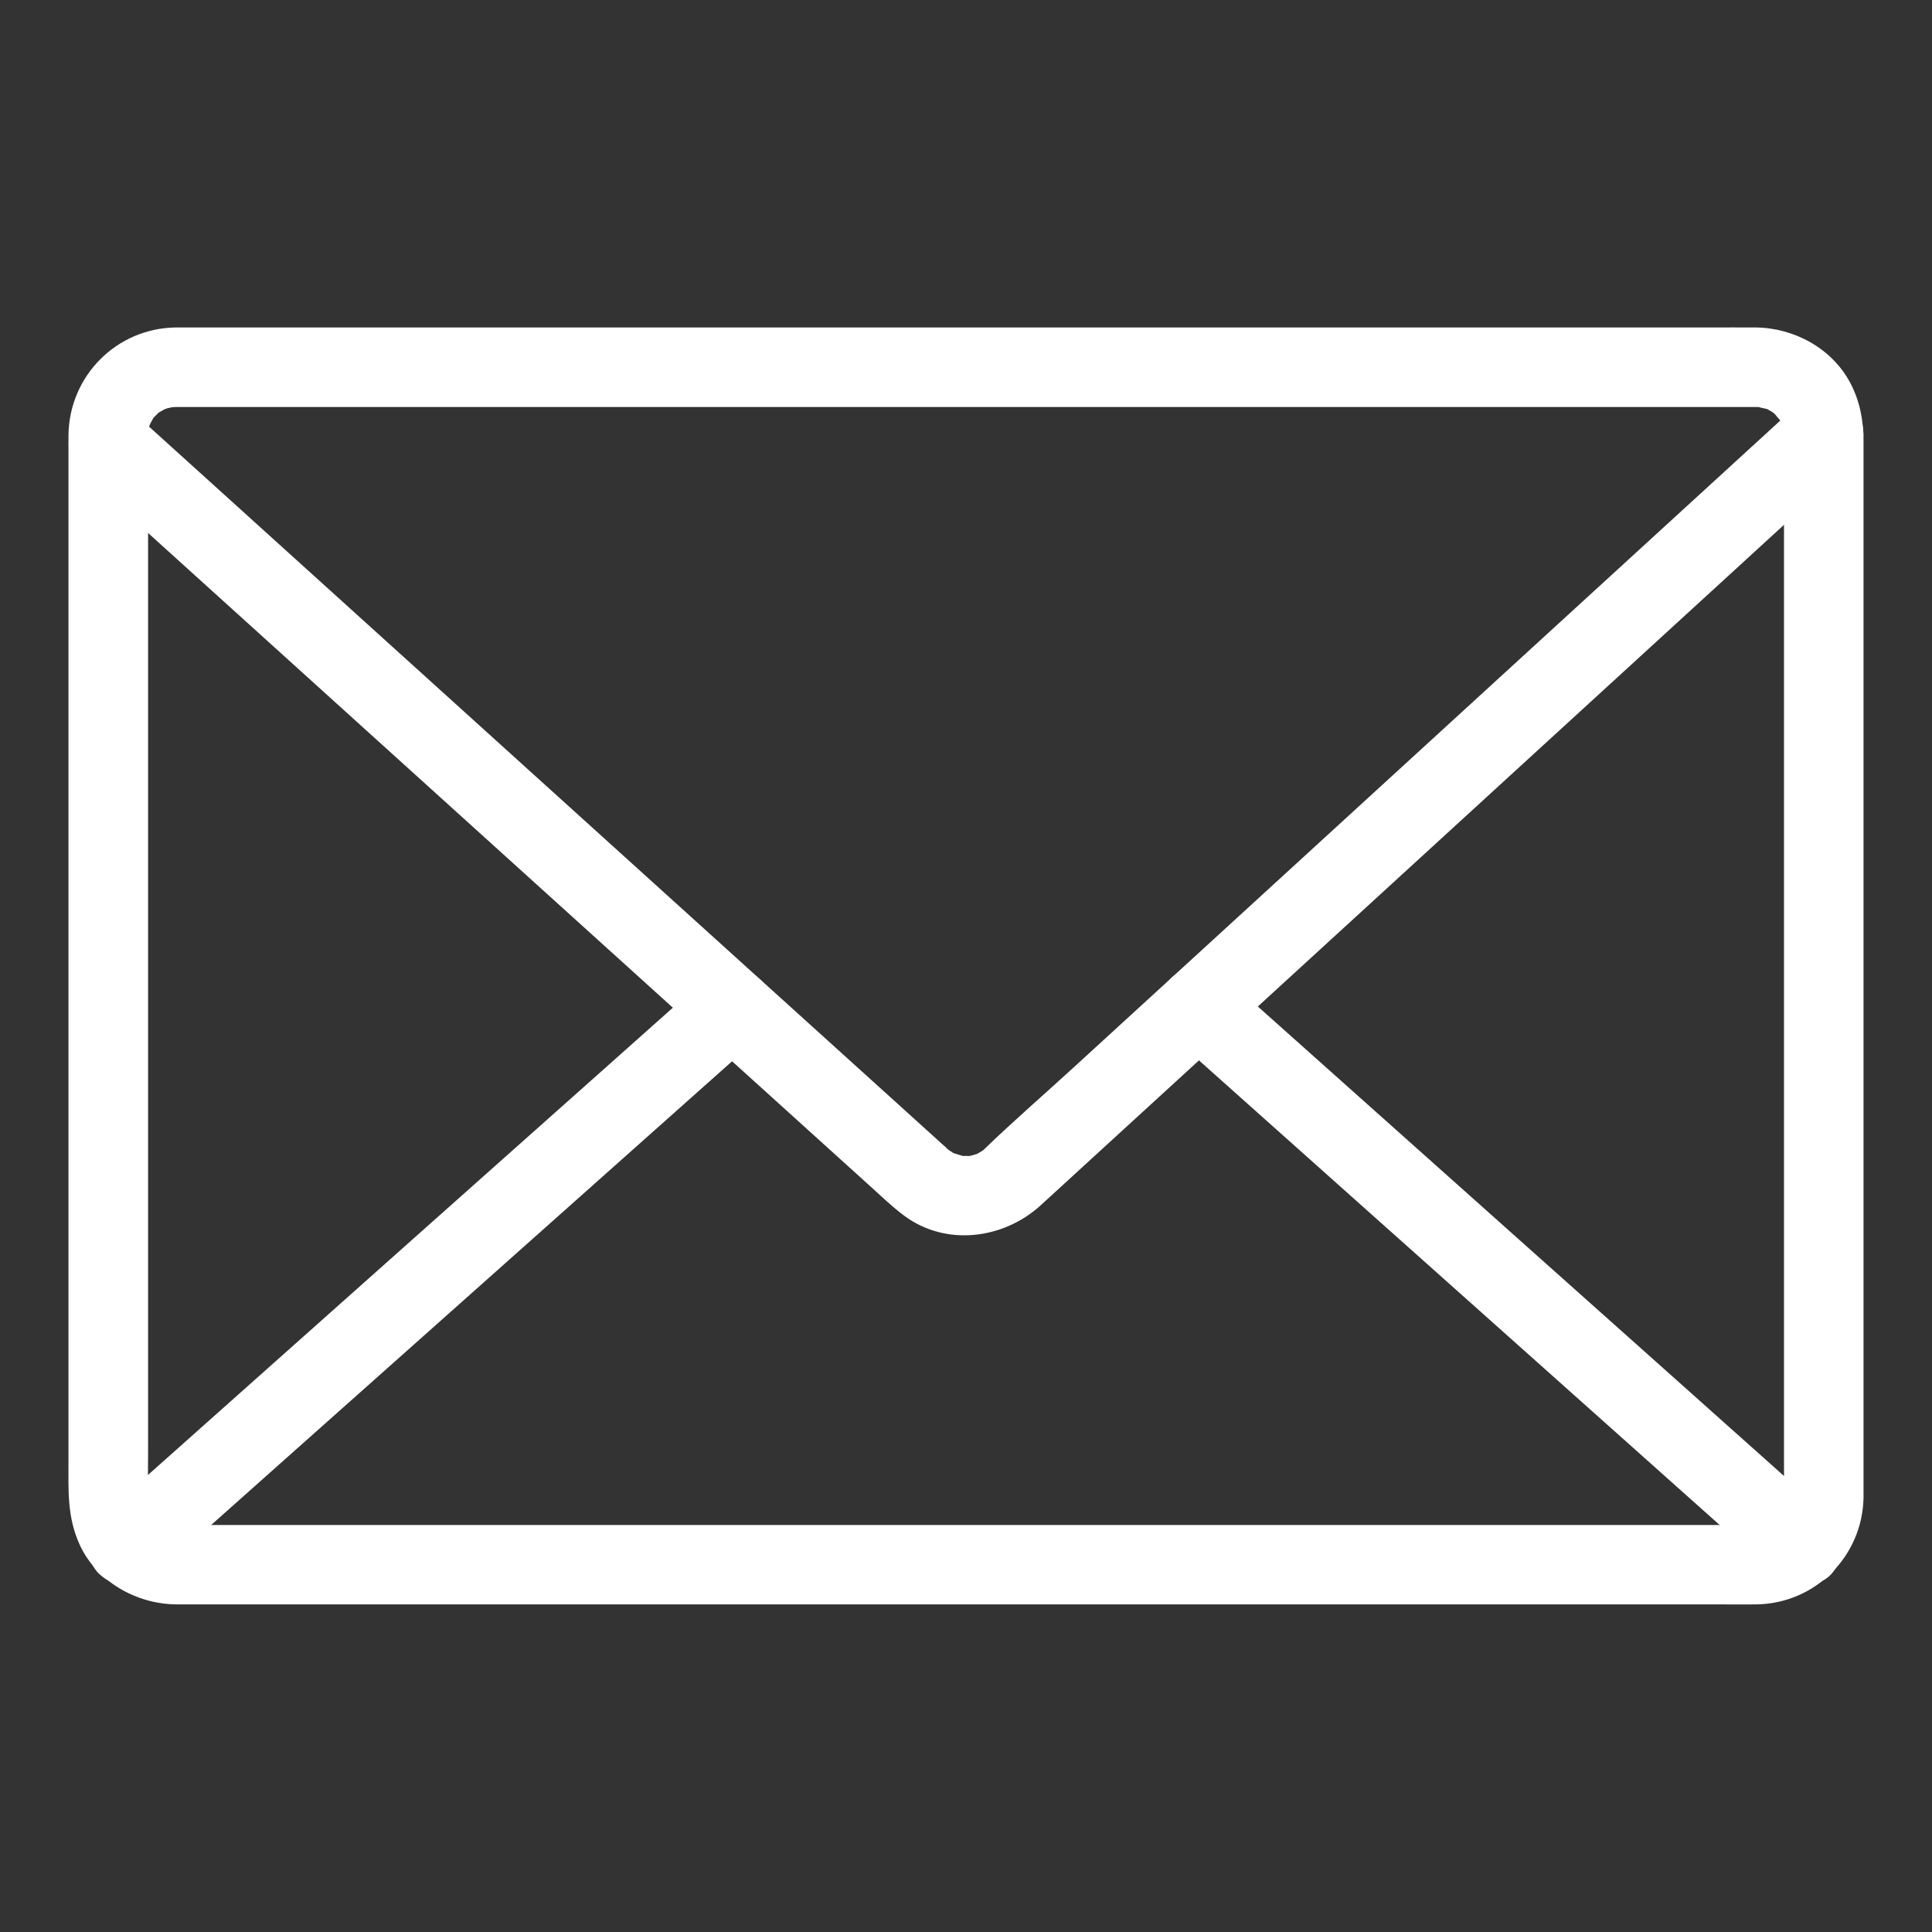
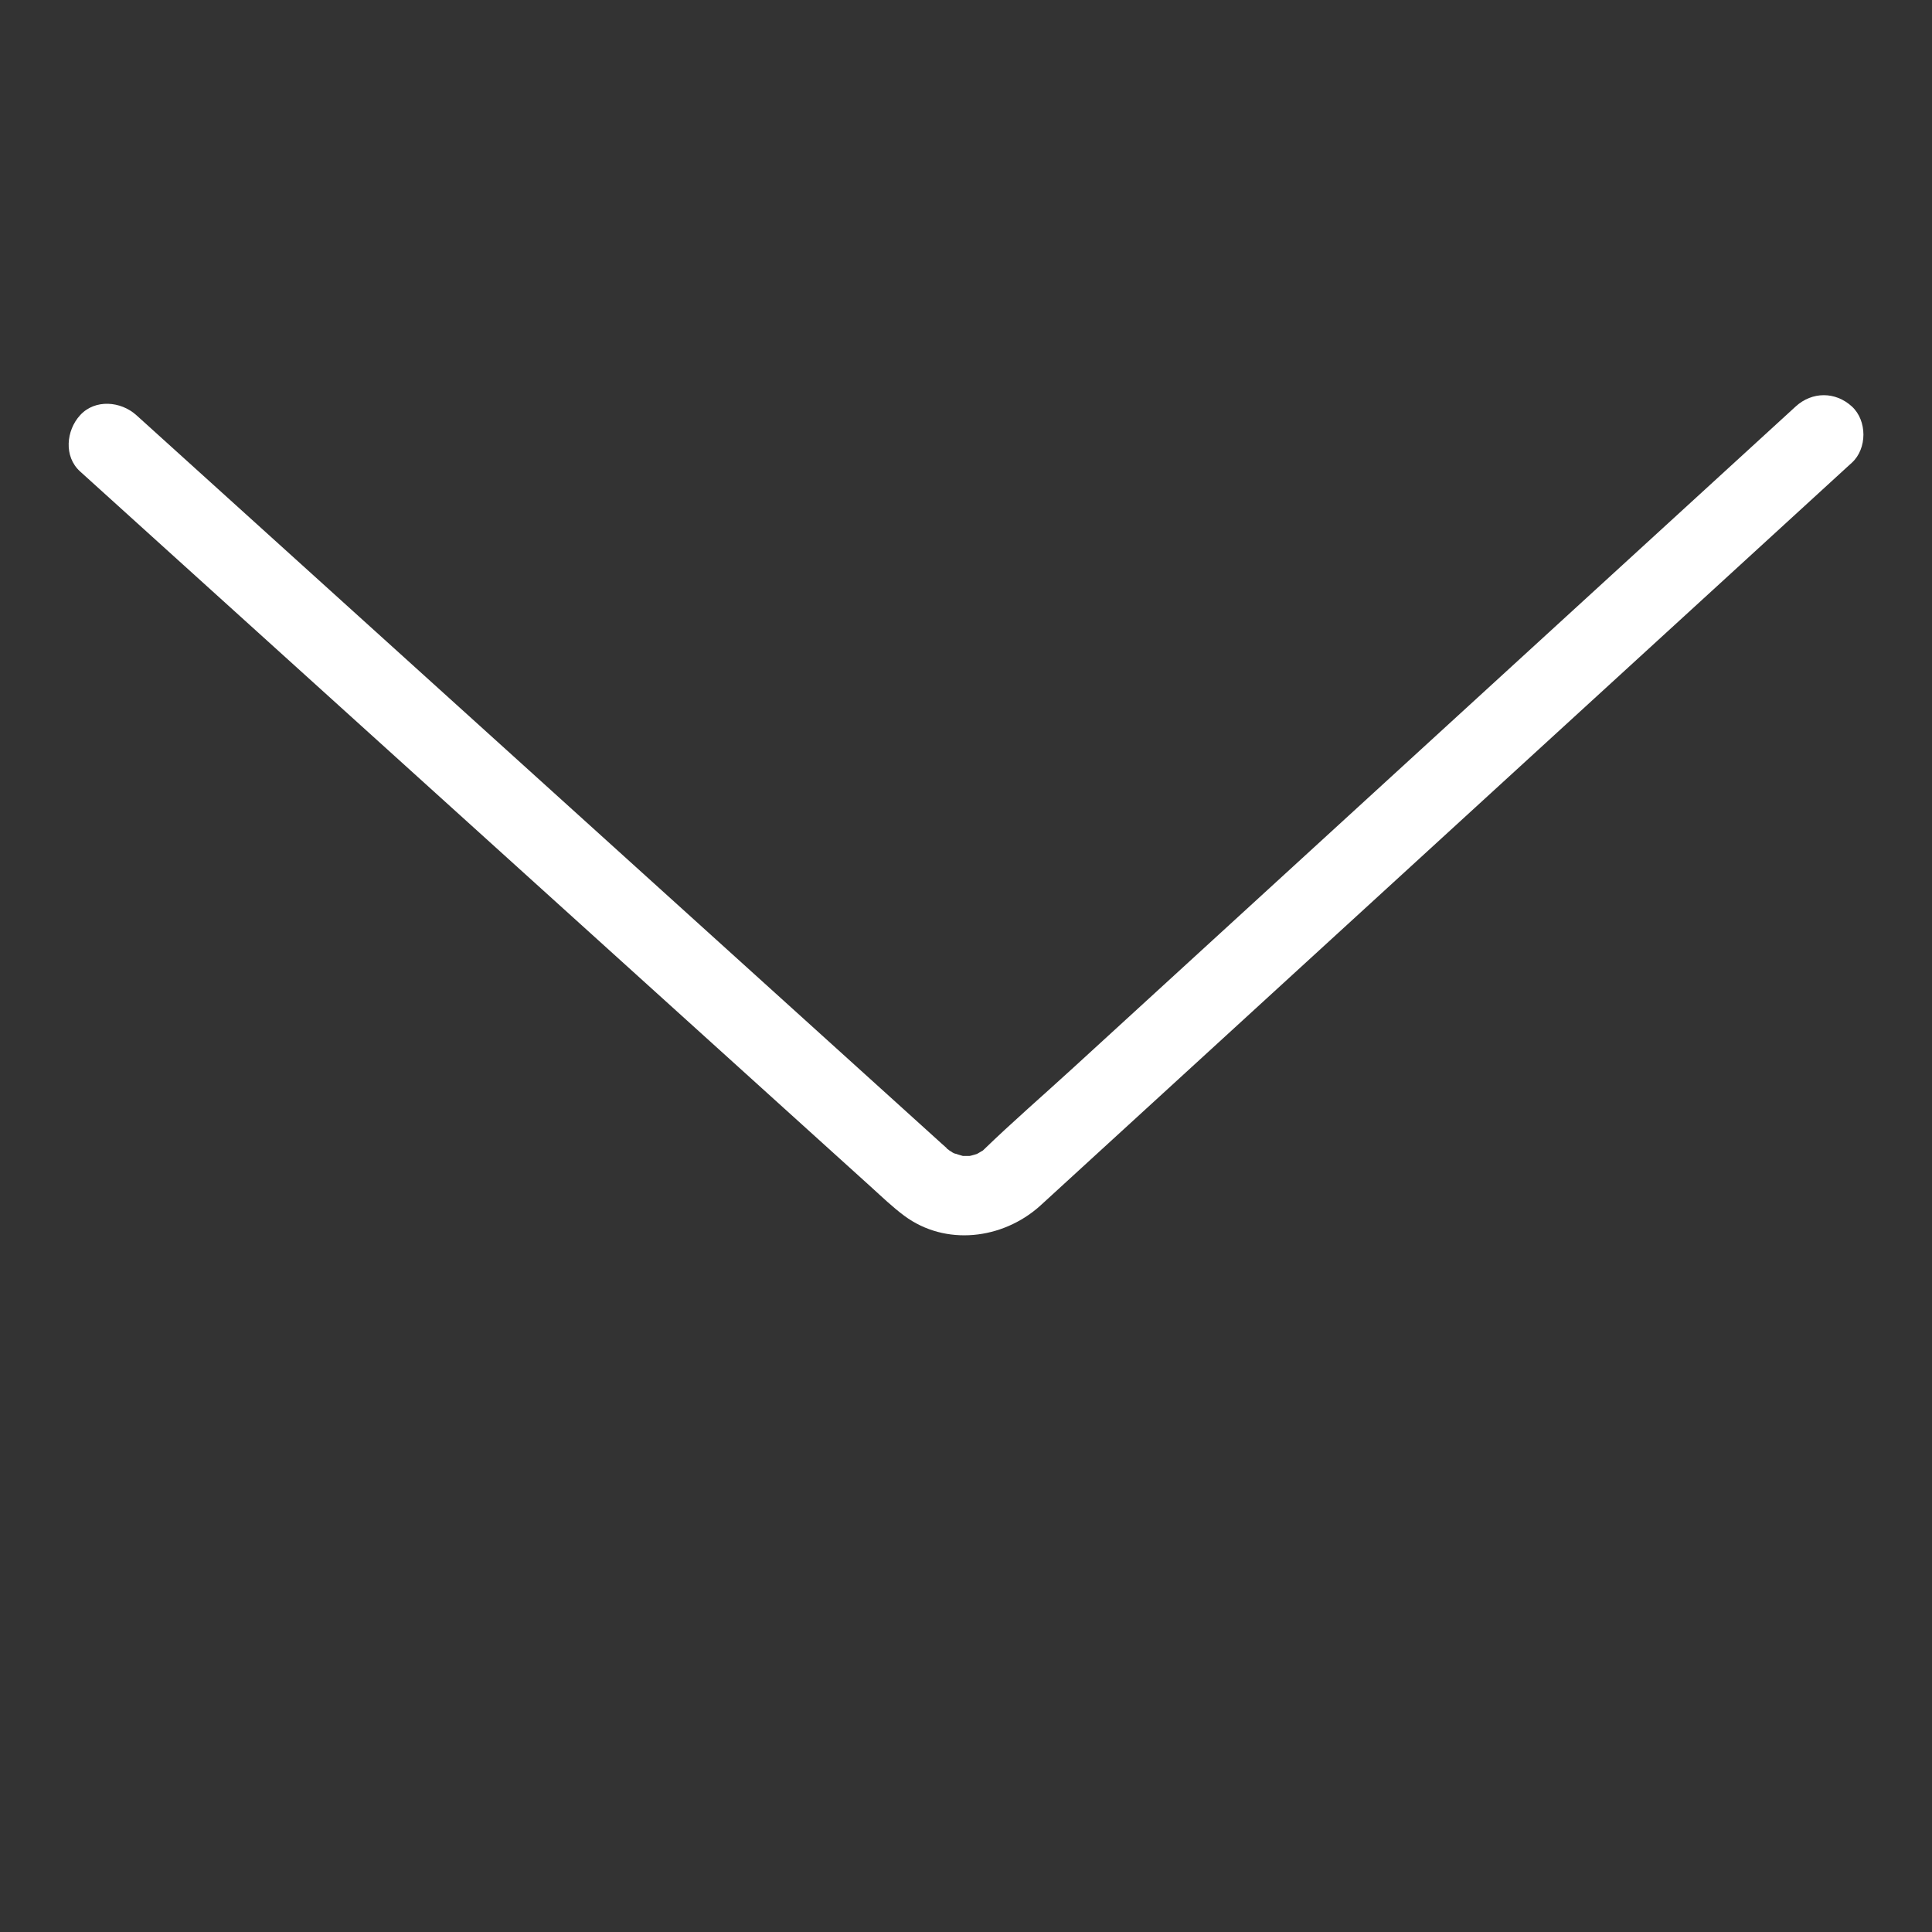
<svg xmlns="http://www.w3.org/2000/svg" version="1.1" x="0px" y="0px" viewBox="0 0 425.2 425.2" style="enable-background:new 0 0 425.2 425.2;" xml:space="preserve">
  <rect x="0" y="0" width="425.2" height="425.2" fill="#333333" stroke="none" />
  <style type="text/css">
	.st0{display:none;opacity:0.38;}
	.st1{display:inline;}
	.st2{fill:#691A33;}
	.st3{display:inline;fill:#691A33;}
	.st4{fill-rule:evenodd;clip-rule:evenodd;fill:#691A33;}
	.st5{display:inline;fill:#E30B17;}
	.st6{fill:#FFFFFF;}
	.st7{fill:none;stroke:#FFFFFF;stroke-width:3.5;stroke-miterlimit:10;}
</style>
  <g id="Ebene_1" class="st0">
-     <path class="st3" d="M395.77,71.38L37.06,71.3c-6.26,0-11.34,5.07-11.34,11.34l-0.06,248.14c0,6.26,5.08,11.34,11.34,11.34h358.76   c6.26,0,11.34-5.08,11.34-11.34V82.72C407.1,76.46,402.03,71.38,395.77,71.38z M50.58,104.06c0-4.32,3.5-7.82,7.82-7.82h315.93   c4.32,0,7.82,3.5,7.82,7.82l0,0c0,2.53-1.22,4.9-3.29,6.37c-19.34,13.75-118.8,84.48-158.24,112.68c-1.6,1.14-2.94,1.75-4.26,1.77   c0,0,0.01,0,0.01,0h-0.02c0,0,0.01,0,0.01,0c-1.32-0.03-2.66-0.63-4.26-1.77c-39.45-28.2-138.91-98.93-158.24-112.68   C51.81,108.97,50.58,106.59,50.58,104.06L50.58,104.06z M50.62,292.71l-0.04-152.26c0-2.32,2.63-3.66,4.51-2.29   c15.65,11.47,68.1,49.86,94.39,68.43c3.31,2.34,4.15,3.99,0.54,7.06c-27.45,23.37-78.98,67.68-94.71,81.22   C53.47,296.44,50.62,295.14,50.62,292.71z M357.8,317.58l-284.04,0.19c-2.64,0-3.85-3.28-1.84-4.99   c19.46-16.54,81.31-69.13,94.37-80.35c3.34-2.87,5.75-3.68,9.73-0.7c9.94,7.43,20.31,14.3,30.5,21.41   c6.4,4.47,12.41,4.55,18.91,0.06c10.38-7.18,20.75-14.37,31.04-21.69c2.81-2,5.05-2.59,8-0.08c26.45,22.47,77.88,66.4,95.18,81.17   C361.64,314.31,360.43,317.58,357.8,317.58z M382.13,292.71c0,2.42-2.84,3.73-4.68,2.15c-15.73-13.53-67.26-57.85-94.71-81.22   c-3.61-3.07-2.77-4.72,0.54-7.06c26.28-18.57,78.74-56.96,94.39-68.43c1.87-1.37,4.51-0.03,4.51,2.29L382.13,292.71z" />
-   </g>
+     </g>
  <g id="Ebene_2">
    <g>
      <g>
        <g>
          <path class="st6" d="M17.63,103.76c6.28,5.68,12.56,11.36,18.84,17.05c14.86,13.44,29.71,26.88,44.57,40.32      c17.68,15.99,35.35,31.98,53.03,47.97c14.74,13.33,29.47,26.66,44.21,39.99c4.47,4.04,8.93,8.08,13.4,12.12      c2.4,2.17,4.74,4.44,7.35,6.37c9.09,6.73,21.57,5.18,29.77-2.1c0.51-0.45,1-0.91,1.5-1.37c3.29-3.01,6.58-6.02,9.86-9.03      c13.25-12.13,26.5-24.26,39.75-36.39c17.43-15.95,34.85-31.91,52.28-47.86c15.94-14.59,31.87-29.18,47.81-43.76      c8.78-8.04,17.56-16.07,26.33-24.11c0.41-0.38,0.82-0.75,1.24-1.13c3.39-3.1,3.38-9.27,0-12.37c-3.62-3.32-8.76-3.31-12.37,0      c-6.1,5.59-12.21,11.17-18.31,16.76c-14.59,13.35-29.18,26.71-43.77,40.06c-17.5,16.02-34.99,32.03-52.49,48.05      c-14.82,13.57-29.65,27.14-44.47,40.71c-6.56,6.01-13.32,11.85-19.71,18.04c-1.27,1.23,1.56-0.98-0.23,0.18      c-0.38,0.25-0.79,0.44-1.17,0.68c-1.57,0.99,1.9-0.54,0.13-0.03c-0.51,0.15-1,0.32-1.52,0.44c-0.34,0.08-0.69,0.15-1.03,0.2      c1.46-0.18,1.71-0.23,0.76-0.15c-0.52-0.01-1.06-0.01-1.57,0c-1.86,0.04,2.05,0.52,0.24,0.05c-0.85-0.22-1.69-0.54-2.54-0.74      c2.09,0.49,0.9,0.38,0.16-0.04c-0.12-0.07-1.32-0.92-1.37-0.89c0.22-0.12,1.6,1.39,0.47,0.3c-0.51-0.49-1.05-0.95-1.57-1.42      c-3.3-2.99-6.6-5.97-9.9-8.96c-13.28-12.01-26.56-24.02-39.83-36.03c-17.43-15.77-34.86-31.54-52.3-47.31      c-15.92-14.4-31.84-28.8-47.76-43.2c-8.74-7.9-17.48-15.81-26.21-23.71c-0.4-0.36-0.8-0.72-1.2-1.08      c-3.39-3.07-9.07-3.6-12.37,0C14.55,94.73,14,100.48,17.63,103.76L17.63,103.76z" />
        </g>
      </g>
      <g>
        <g>
          <g>
-             <path class="st6" d="M154.99,215.64c-1.19,1.06-2.38,2.12-3.57,3.17c-3.22,2.86-6.43,5.72-9.65,8.59       c-4.78,4.25-9.56,8.51-14.33,12.76c-5.83,5.19-11.66,10.38-17.5,15.57c-6.39,5.69-12.78,11.37-19.17,17.06       c-6.42,5.71-12.84,11.43-19.25,17.14c-6.01,5.35-12.03,10.71-18.04,16.06c-5.08,4.52-10.16,9.05-15.24,13.57       c-3.64,3.24-7.28,6.48-10.91,9.71c-1.73,1.54-3.5,3.06-5.2,4.63c-0.07,0.07-0.15,0.13-0.22,0.2c-3.43,3.05-3.34,9.3,0,12.37       c3.66,3.36,8.72,3.26,12.37,0c1.19-1.06,2.38-2.12,3.57-3.17c3.22-2.86,6.43-5.72,9.65-8.59c4.78-4.25,9.56-8.51,14.33-12.76       c5.83-5.19,11.66-10.38,17.5-15.57c6.39-5.69,12.78-11.37,19.17-17.06c6.42-5.71,12.84-11.43,19.25-17.14       c6.01-5.35,12.03-10.71,18.04-16.06c5.08-4.52,10.16-9.05,15.24-13.57c3.64-3.24,7.28-6.48,10.91-9.71       c1.73-1.54,3.5-3.06,5.2-4.63c0.07-0.07,0.15-0.13,0.22-0.2c3.43-3.05,3.34-9.3,0-12.37       C163.7,212.28,158.64,212.38,154.99,215.64L154.99,215.64z" />
-           </g>
+             </g>
        </g>
      </g>
      <g>
        <g>
          <g>
-             <path class="st6" d="M32.57,95.64c0.01-0.43,0.17-2.45,0-0.93c-0.18,1.57,0.15-0.47,0.26-0.85c0.08-0.27,0.3-0.71,0.31-0.96       c0,0-0.85,1.69-0.4,0.93c0.34-0.57,0.63-1.17,0.96-1.75c0.99-1.72-1.01,0.98-0.03-0.01c0.41-0.41,0.8-0.83,1.21-1.23       c1.41-1.39-1.23,0.69-0.01,0c0.58-0.33,1.15-0.67,1.73-0.99c1.26-0.69-0.55,0.33-0.7,0.3c0.12,0.03,0.91-0.3,0.96-0.31       c0.38-0.11,2.42-0.44,0.85-0.26c-1.59,0.18,0.62,0,0.94,0c0.06,0,0.12,0,0.18,0c0.98-0.01,1.95,0,2.93,0c5.17,0,10.34,0,15.5,0       c8.71,0,17.41,0,26.12,0c11.48,0,22.96,0,34.44,0c13.32,0,26.65,0,39.97,0c14.44,0,28.88,0,43.32,0c14.66,0,29.32,0,43.97,0       c14.04,0,28.07,0,42.11,0c12.52,0,25.04,0,37.56,0c10.27,0,20.55,0,30.82,0c7.1,0,14.21,0,21.31,0c3.15,0,6.31-0.02,9.46,0       c0.07,0,0.14,0,0.22,0c0.1,0,0.19,0,0.29,0c0.35,0.01,0.7,0.05,1.05,0.06c0.93,0.01-1.06-0.15-1.04-0.14       c0.55,0.25,1.38,0.34,1.98,0.5c1.34,0.36-0.52-0.21-0.68-0.34c0.2,0.17,0.69,0.32,0.9,0.44c0.44,0.23,0.85,0.52,1.28,0.76       c1.19,0.68-0.47-0.3-0.58-0.49c0.1,0.19,0.62,0.53,0.74,0.65c0.4,0.37,0.89,1.2,1.35,1.44c-0.07-0.04-0.98-1.52-0.63-0.78       c0.14,0.29,0.37,0.56,0.54,0.84c0.28,0.48,0.46,1.14,0.8,1.55c-0.02-0.02-0.61-1.76-0.42-0.92c0.07,0.33,0.21,0.64,0.3,0.97       c0.07,0.25,0.12,0.5,0.18,0.74c0.45,1.68-0.06-1.54-0.05-0.53c0.02,1.25,0.06,2.5,0.06,3.76c0,6.28,0,12.55,0,18.83       c0,10.87,0,21.74,0,32.62c0,13.7,0,27.41,0,41.11c0,14.57,0,29.15,0,43.72c0,13.71,0,27.42,0,41.14c0,10.93,0,21.85,0,32.78       c0,6.28,0,12.55,0,18.83c0,1.17,0,2.33-0.04,3.5c-0.04,1.5,0.41-1.95-0.04-0.02c-0.13,0.55-0.43,1.15-0.5,1.7       c0.21-1.55,0.7-1.43,0.3-0.7c-0.12,0.22-0.23,0.45-0.35,0.66c-0.16,0.29-0.34,0.57-0.51,0.86c-0.53,0.92-0.86,0.37,0.35-0.37       c-0.36,0.22-0.69,0.79-1,1.1c-0.23,0.23-0.49,0.44-0.72,0.68c-0.71,0.7-0.42-0.26,0.61-0.45c-0.37,0.07-0.91,0.61-1.25,0.8       c-0.29,0.17-0.59,0.3-0.88,0.47c-1.32,0.73,1.48-0.47,0.46-0.21c-0.57,0.15-1.14,0.33-1.71,0.48       c-1.45,0.38,2.14-0.12,0.01-0.01c-0.27,0.01-0.54,0.02-0.81,0.02c-0.07,0-0.14,0-0.21,0c-3.14,0.02-6.27,0-9.41,0       c-7.09,0-14.18,0-21.26,0c-10.26,0-20.52,0-30.78,0c-12.57,0-25.14,0-37.71,0c-13.97,0-27.95,0-41.92,0       c-14.66,0-29.31,0-43.97,0c-14.44,0-28.88,0-43.32,0c-13.33,0-26.66,0-39.99,0c-11.49,0-22.98,0-34.47,0       c-8.75,0-17.5,0-26.25,0c-5.15,0-10.31,0-15.46,0c-0.99,0-1.97,0.01-2.96,0c-0.06,0-0.12,0-0.19,0       c-0.51-0.01-1.09-0.13-1.59-0.08c-0.01,0,1.92,0.38,1.05,0.12c-0.24-0.07-0.5-0.1-0.75-0.16c-0.33-0.08-0.65-0.2-0.98-0.28       c-1.46-0.35,1.33,0.74,0.45,0.24c-0.51-0.29-1.04-0.52-1.54-0.82c-0.2-0.12-0.41-0.32-0.62-0.41       c-0.96-0.42,1.32,1.23,0.59,0.47c-0.4-0.41-0.86-0.77-1.25-1.19c-0.16-0.17-0.31-0.4-0.49-0.56c-0.74-0.64,1.05,1.66,0.33,0.39       c-0.29-0.51-0.59-1-0.87-1.51c-0.91-1.65,0.41,1.43,0.02,0c-0.16-0.57-0.28-1.16-0.45-1.73c-0.26-0.88,0.12,1.06,0.12,1.05       c0.03-0.41-0.07-0.9-0.08-1.31c-0.08-3.45,0-6.91,0-10.36c0-8.87,0-17.73,0-26.6c0-12.59,0-25.18,0-37.76       c0-14.42,0-28.84,0-43.26c0-14.33,0-28.66,0-42.98c0-12.5,0-25.01,0-37.51c0-8.75,0-17.51,0-26.26       C32.57,101.94,32.57,98.79,32.57,95.64c0-4.58-4.02-8.96-8.75-8.75c-4.74,0.21-8.75,3.84-8.75,8.75c0,3.45,0,6.89,0,10.34       c0,9.07,0,18.13,0,27.2c0,12.78,0,25.55,0,38.33c0,14.57,0,29.15,0,43.72c0,14.46,0,28.92,0,43.38c0,12.44,0,24.87,0,37.31       c0,8.5,0,17,0,25.5c0,6.45-0.34,12.42,2.46,18.53c3.74,8.17,12.54,13.1,21.34,13.15c1.04,0.01,2.08,0,3.12,0       c5.33,0,10.66,0,15.99,0c8.95,0,17.89,0,26.84,0c11.7,0,23.4,0,35.09,0c13.58,0,27.17,0,40.75,0c14.61,0,29.21,0,43.82,0       c14.76,0,29.53,0,44.29,0c14.06,0,28.11,0,42.17,0c12.49,0,24.97,0,37.46,0c10.05,0,20.1,0,30.15,0c6.75,0,13.5,0,20.25,0       c2.58,0,5.17,0.04,7.75,0c12.95-0.18,23.39-10.61,23.58-23.57c0.01-0.96,0-1.92,0-2.88c0-6.59,0-13.18,0-19.77       c0-11.22,0-22.45,0-33.67c0-13.94,0-27.89,0-41.83c0-14.75,0-29.51,0-44.26c0-13.65,0-27.31,0-40.96c0-10.64,0-21.28,0-31.92       c0-5.72,0-11.43,0-17.15c0-4.46-0.78-8.76-2.89-12.77c-4.04-7.67-12.42-12.2-20.95-12.25c-3.28-0.02-6.55,0-9.83,0       c-7.31,0-14.62,0-21.93,0c-10.48,0-20.95,0-31.43,0c-12.78,0-25.56,0-38.34,0c-14.22,0-28.44,0-42.66,0       c-14.8,0-29.59,0-44.39,0c-14.51,0-29.01,0-43.52,0c-13.35,0-26.7,0-40.06,0c-11.33,0-22.67,0-34,0c-8.45,0-16.9,0-25.35,0       c-4.7,0-9.41,0-14.11,0c-0.67,0-1.35-0.01-2.02,0c-12.98,0.18-23.35,10.61-23.58,23.56c-0.08,4.58,4.08,8.96,8.75,8.75       C28.63,104.18,32.48,100.55,32.57,95.64z" />
-           </g>
+             </g>
        </g>
      </g>
      <g>
        <g>
          <g>
-             <path class="st6" d="M257.61,227.78c1.19,1.06,2.37,2.12,3.56,3.18c3.23,2.88,6.46,5.76,9.68,8.64       c4.77,4.26,9.55,8.52,14.32,12.78c5.82,5.2,11.65,10.4,17.47,15.59c6.35,5.67,12.7,11.33,19.05,16.99       c6.44,5.75,12.88,11.49,19.32,17.24c6.01,5.36,12.01,10.72,18.02,16.08c5.08,4.53,10.15,9.06,15.23,13.59       c3.65,3.26,7.3,6.52,10.95,9.77c1.73,1.54,3.45,3.1,5.19,4.63c0.07,0.07,0.15,0.13,0.22,0.2c1.74,1.55,3.81,2.56,6.19,2.56       c2.15,0,4.71-0.95,6.19-2.56c3.06-3.33,3.65-9.12,0-12.37c-1.19-1.06-2.37-2.12-3.56-3.18c-3.23-2.88-6.46-5.76-9.68-8.64       c-4.77-4.26-9.55-8.52-14.32-12.78c-5.82-5.2-11.65-10.4-17.47-15.59c-6.35-5.66-12.7-11.33-19.05-16.99       c-6.44-5.75-12.88-11.49-19.32-17.24c-6.01-5.36-12.01-10.72-18.02-16.08c-5.08-4.53-10.15-9.06-15.23-13.59       c-3.65-3.26-7.3-6.52-10.95-9.77c-1.73-1.54-3.45-3.1-5.19-4.63c-0.07-0.07-0.15-0.13-0.22-0.2c-1.74-1.55-3.81-2.56-6.19-2.56       c-2.15,0-4.71,0.95-6.19,2.56C254.55,218.73,253.96,224.52,257.61,227.78L257.61,227.78z" />
-           </g>
+             </g>
        </g>
      </g>
    </g>
  </g>
</svg>